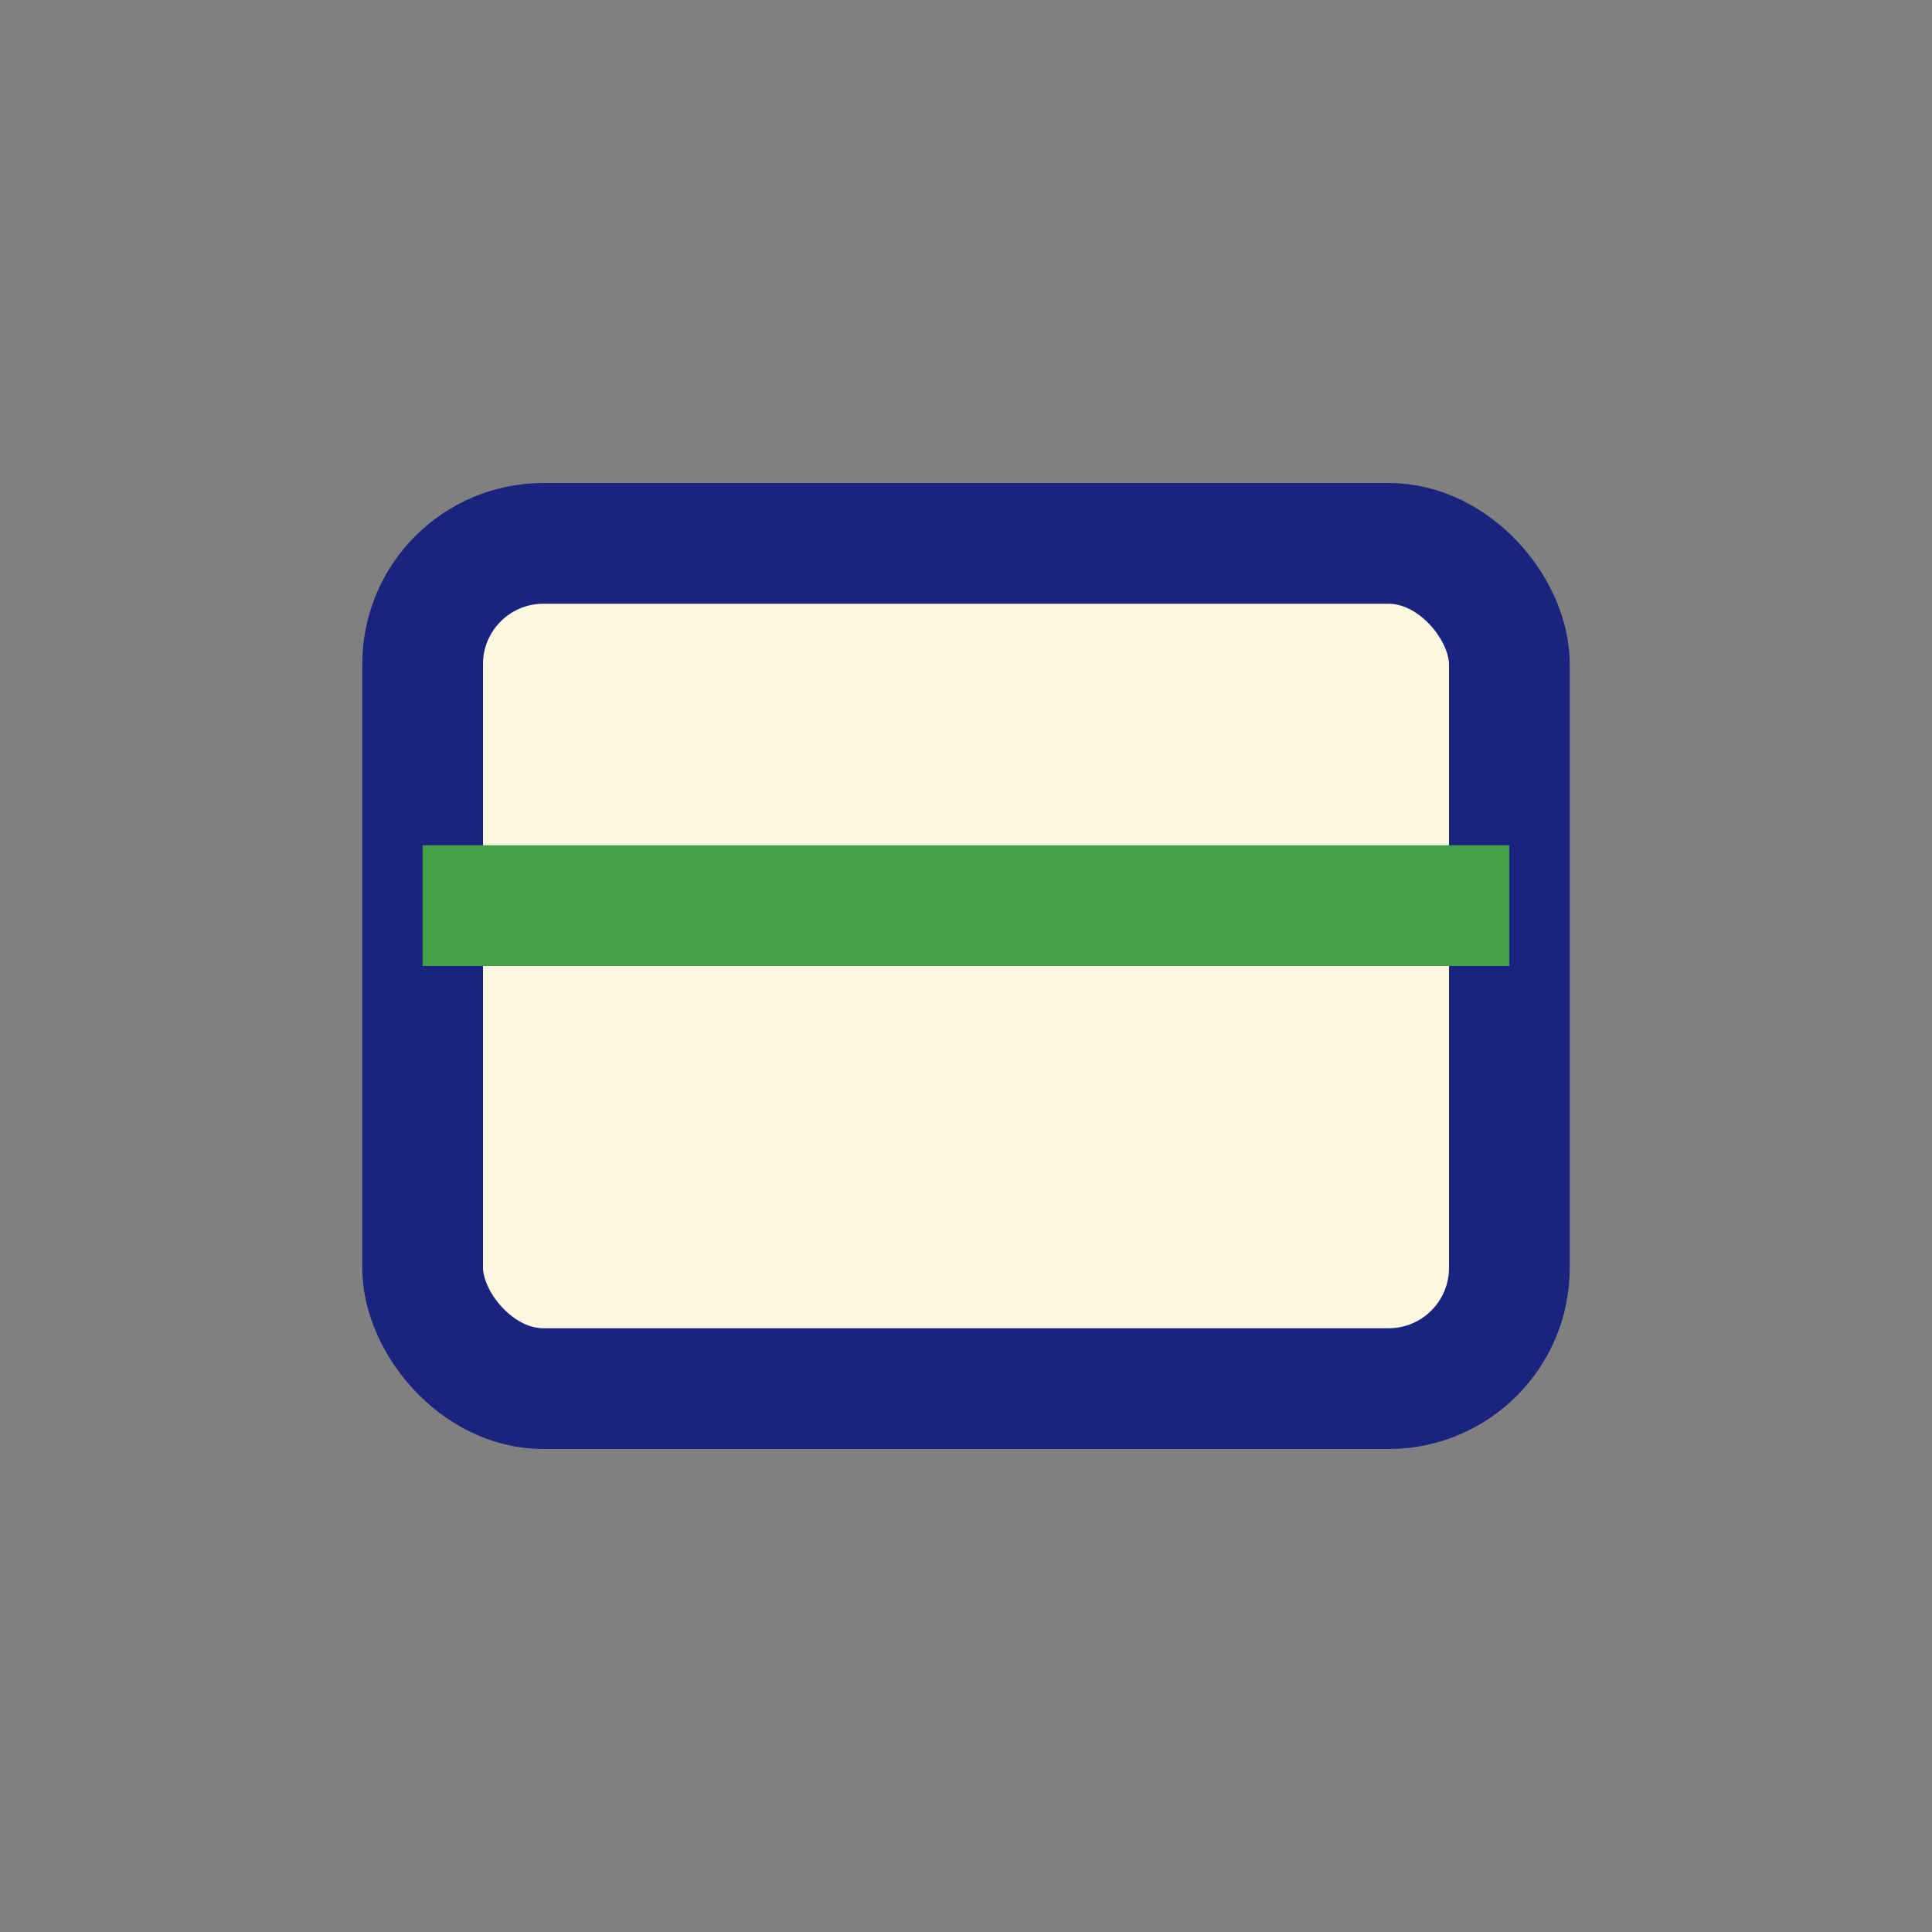
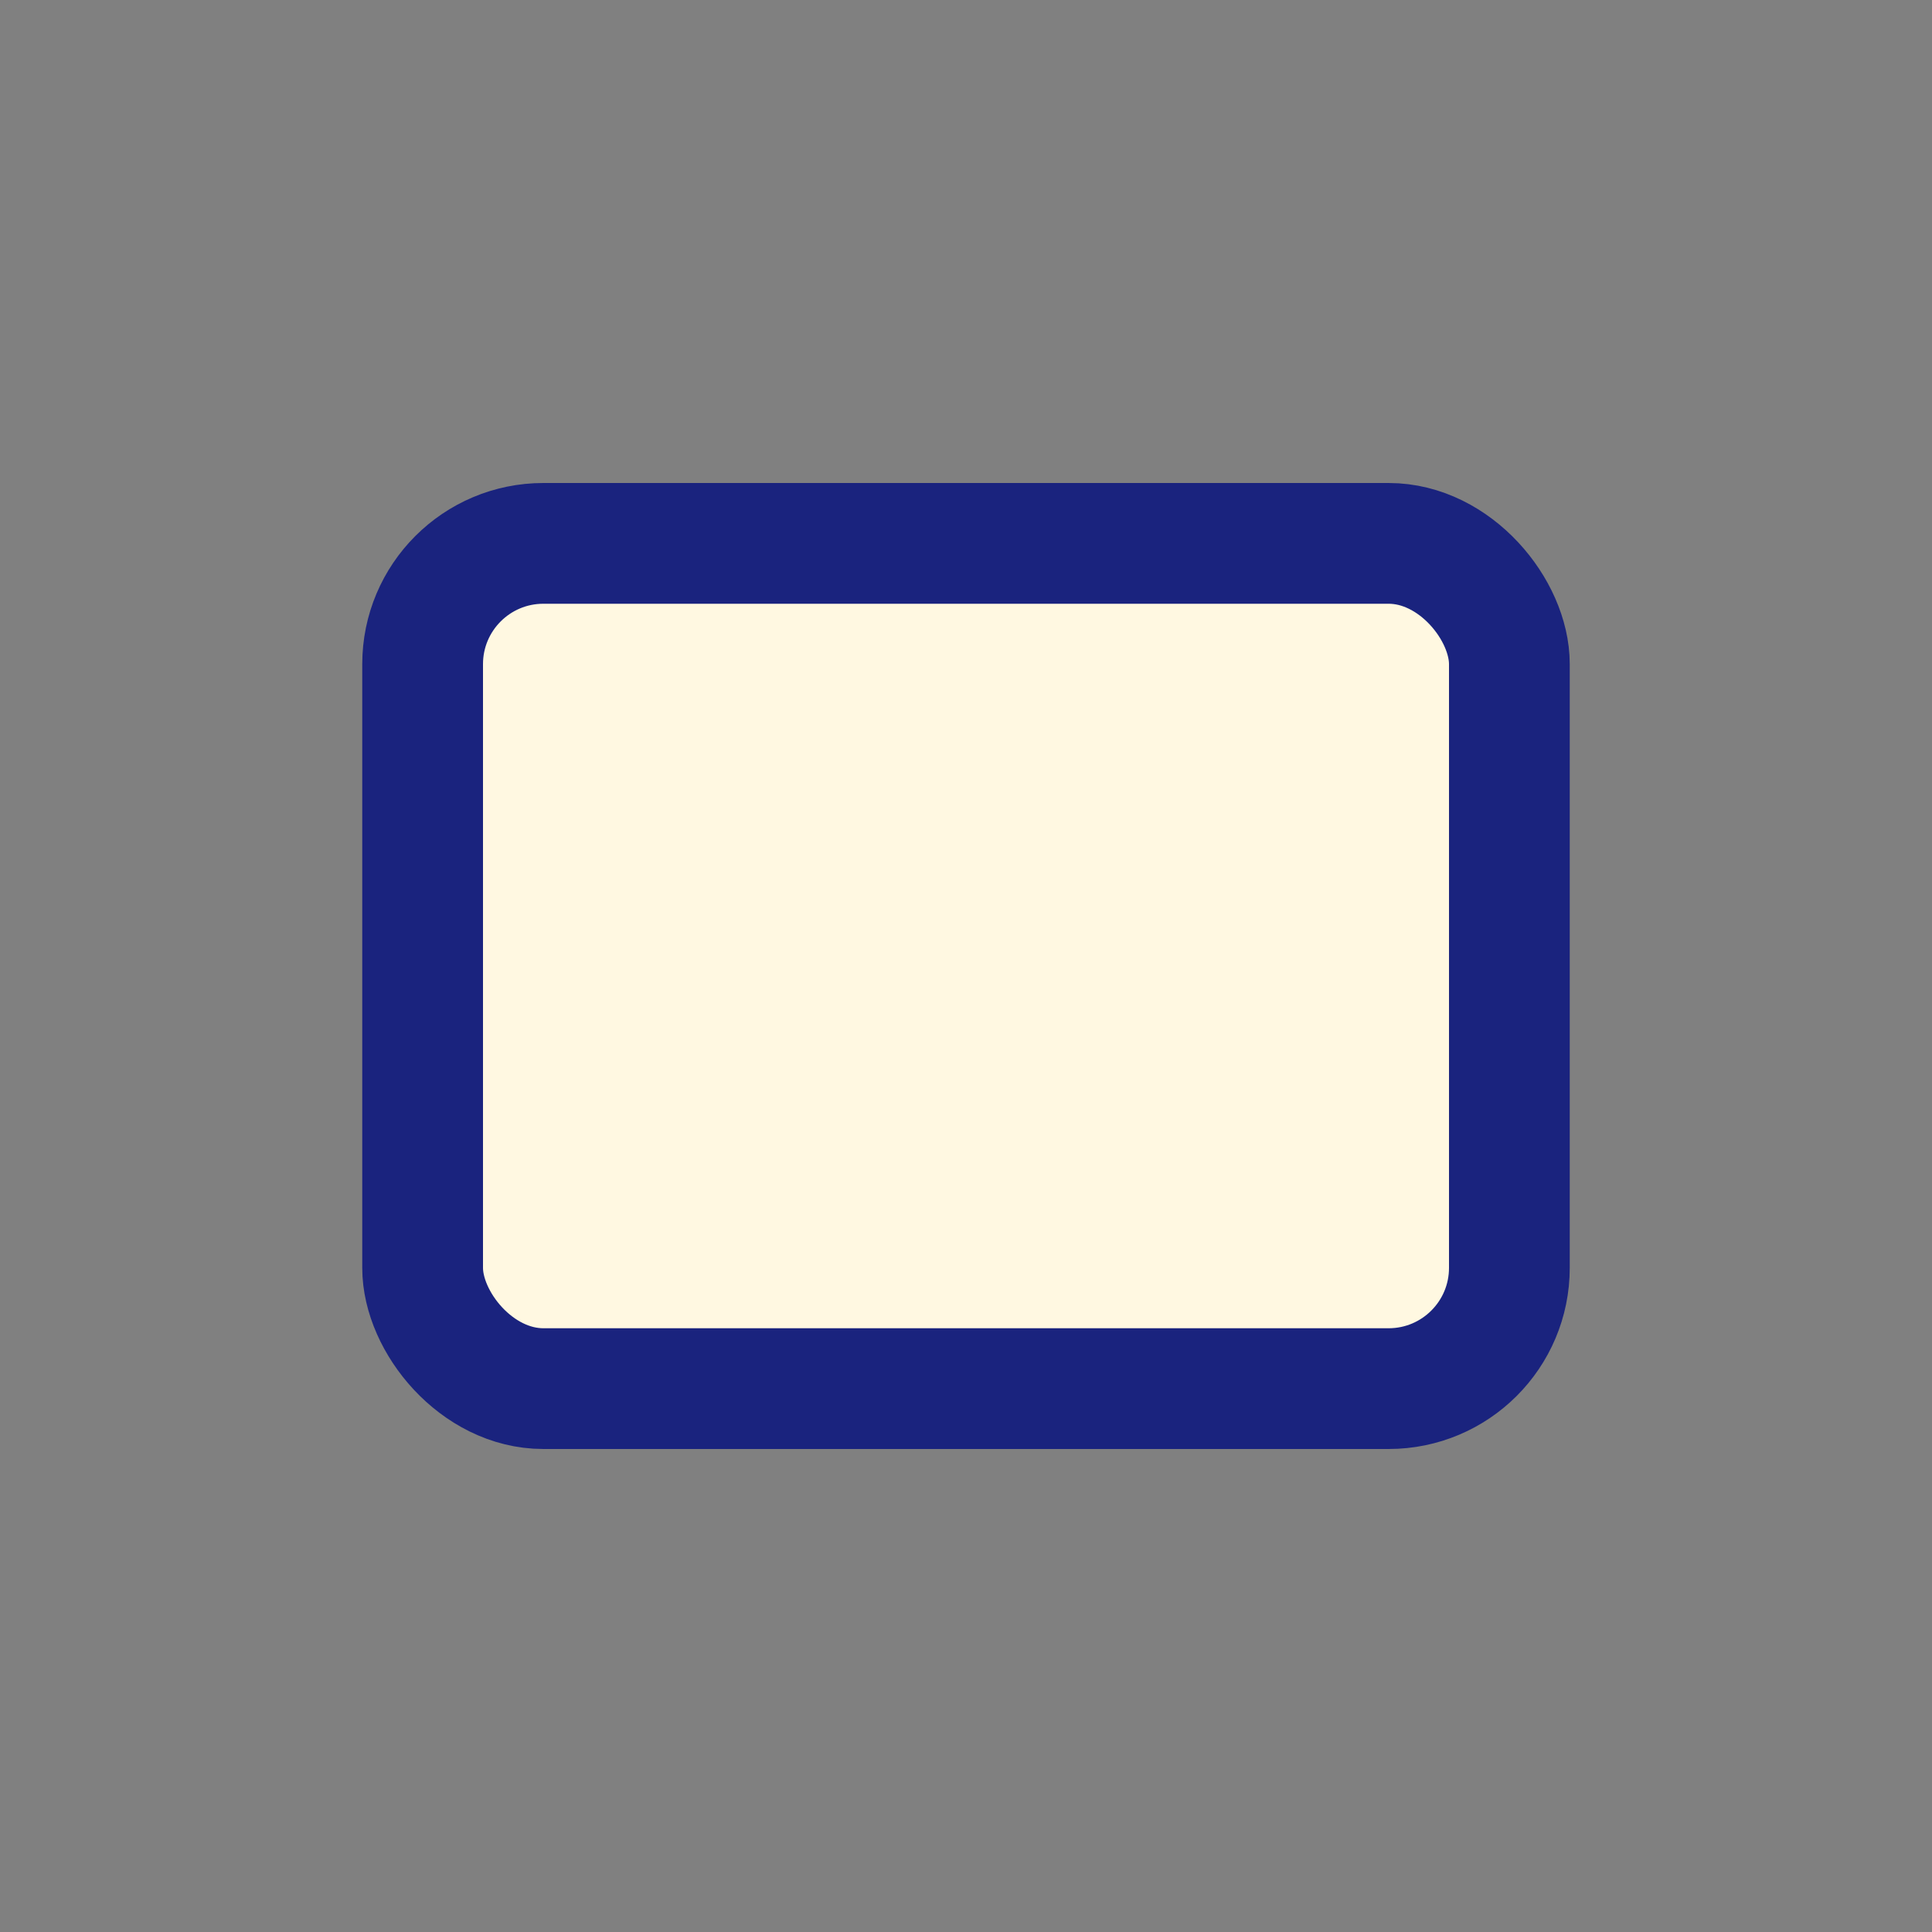
<svg xmlns="http://www.w3.org/2000/svg" width="32" height="32" viewBox="0 0 32 32">
  <rect x="0" y="0" width="32" height="32" fill="#808080" stroke="none" />
  <rect x="7" y="9" width="18" height="14" rx="2" fill="#FFF8E1" stroke="#1A237E" stroke-width="2" />
-   <path d="M7 15h18" stroke="#43A047" stroke-width="2" />
</svg>